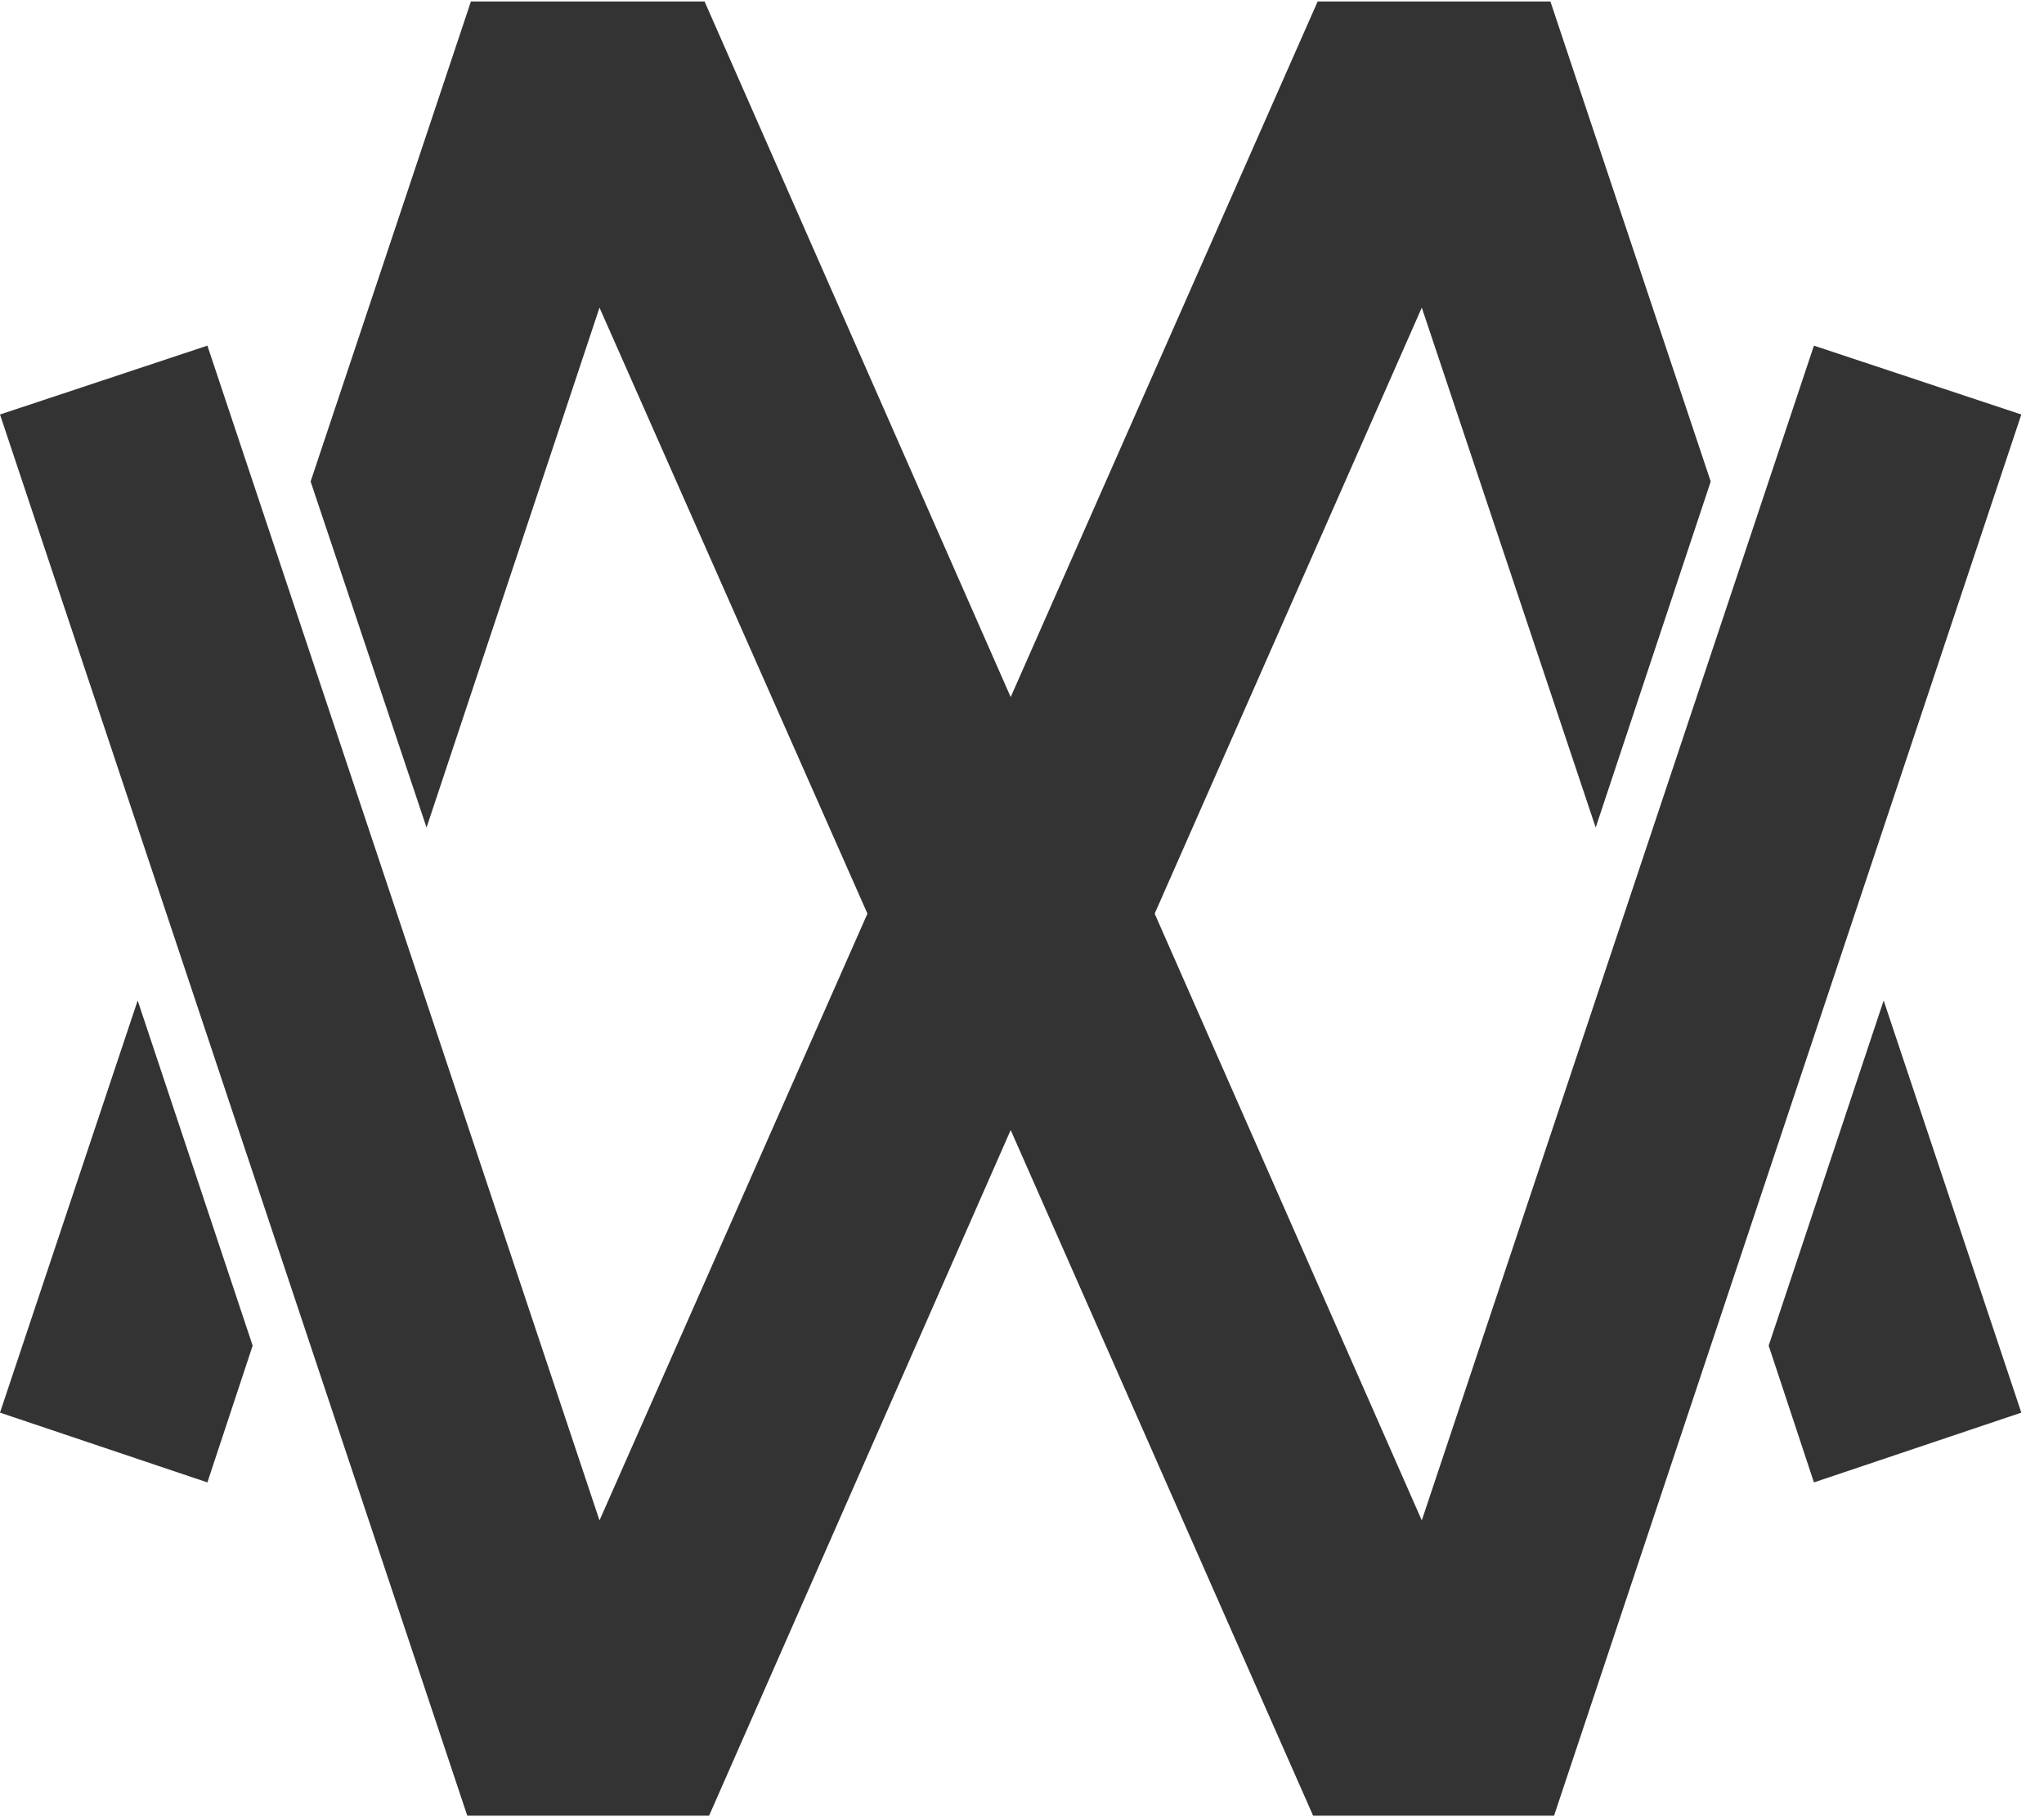
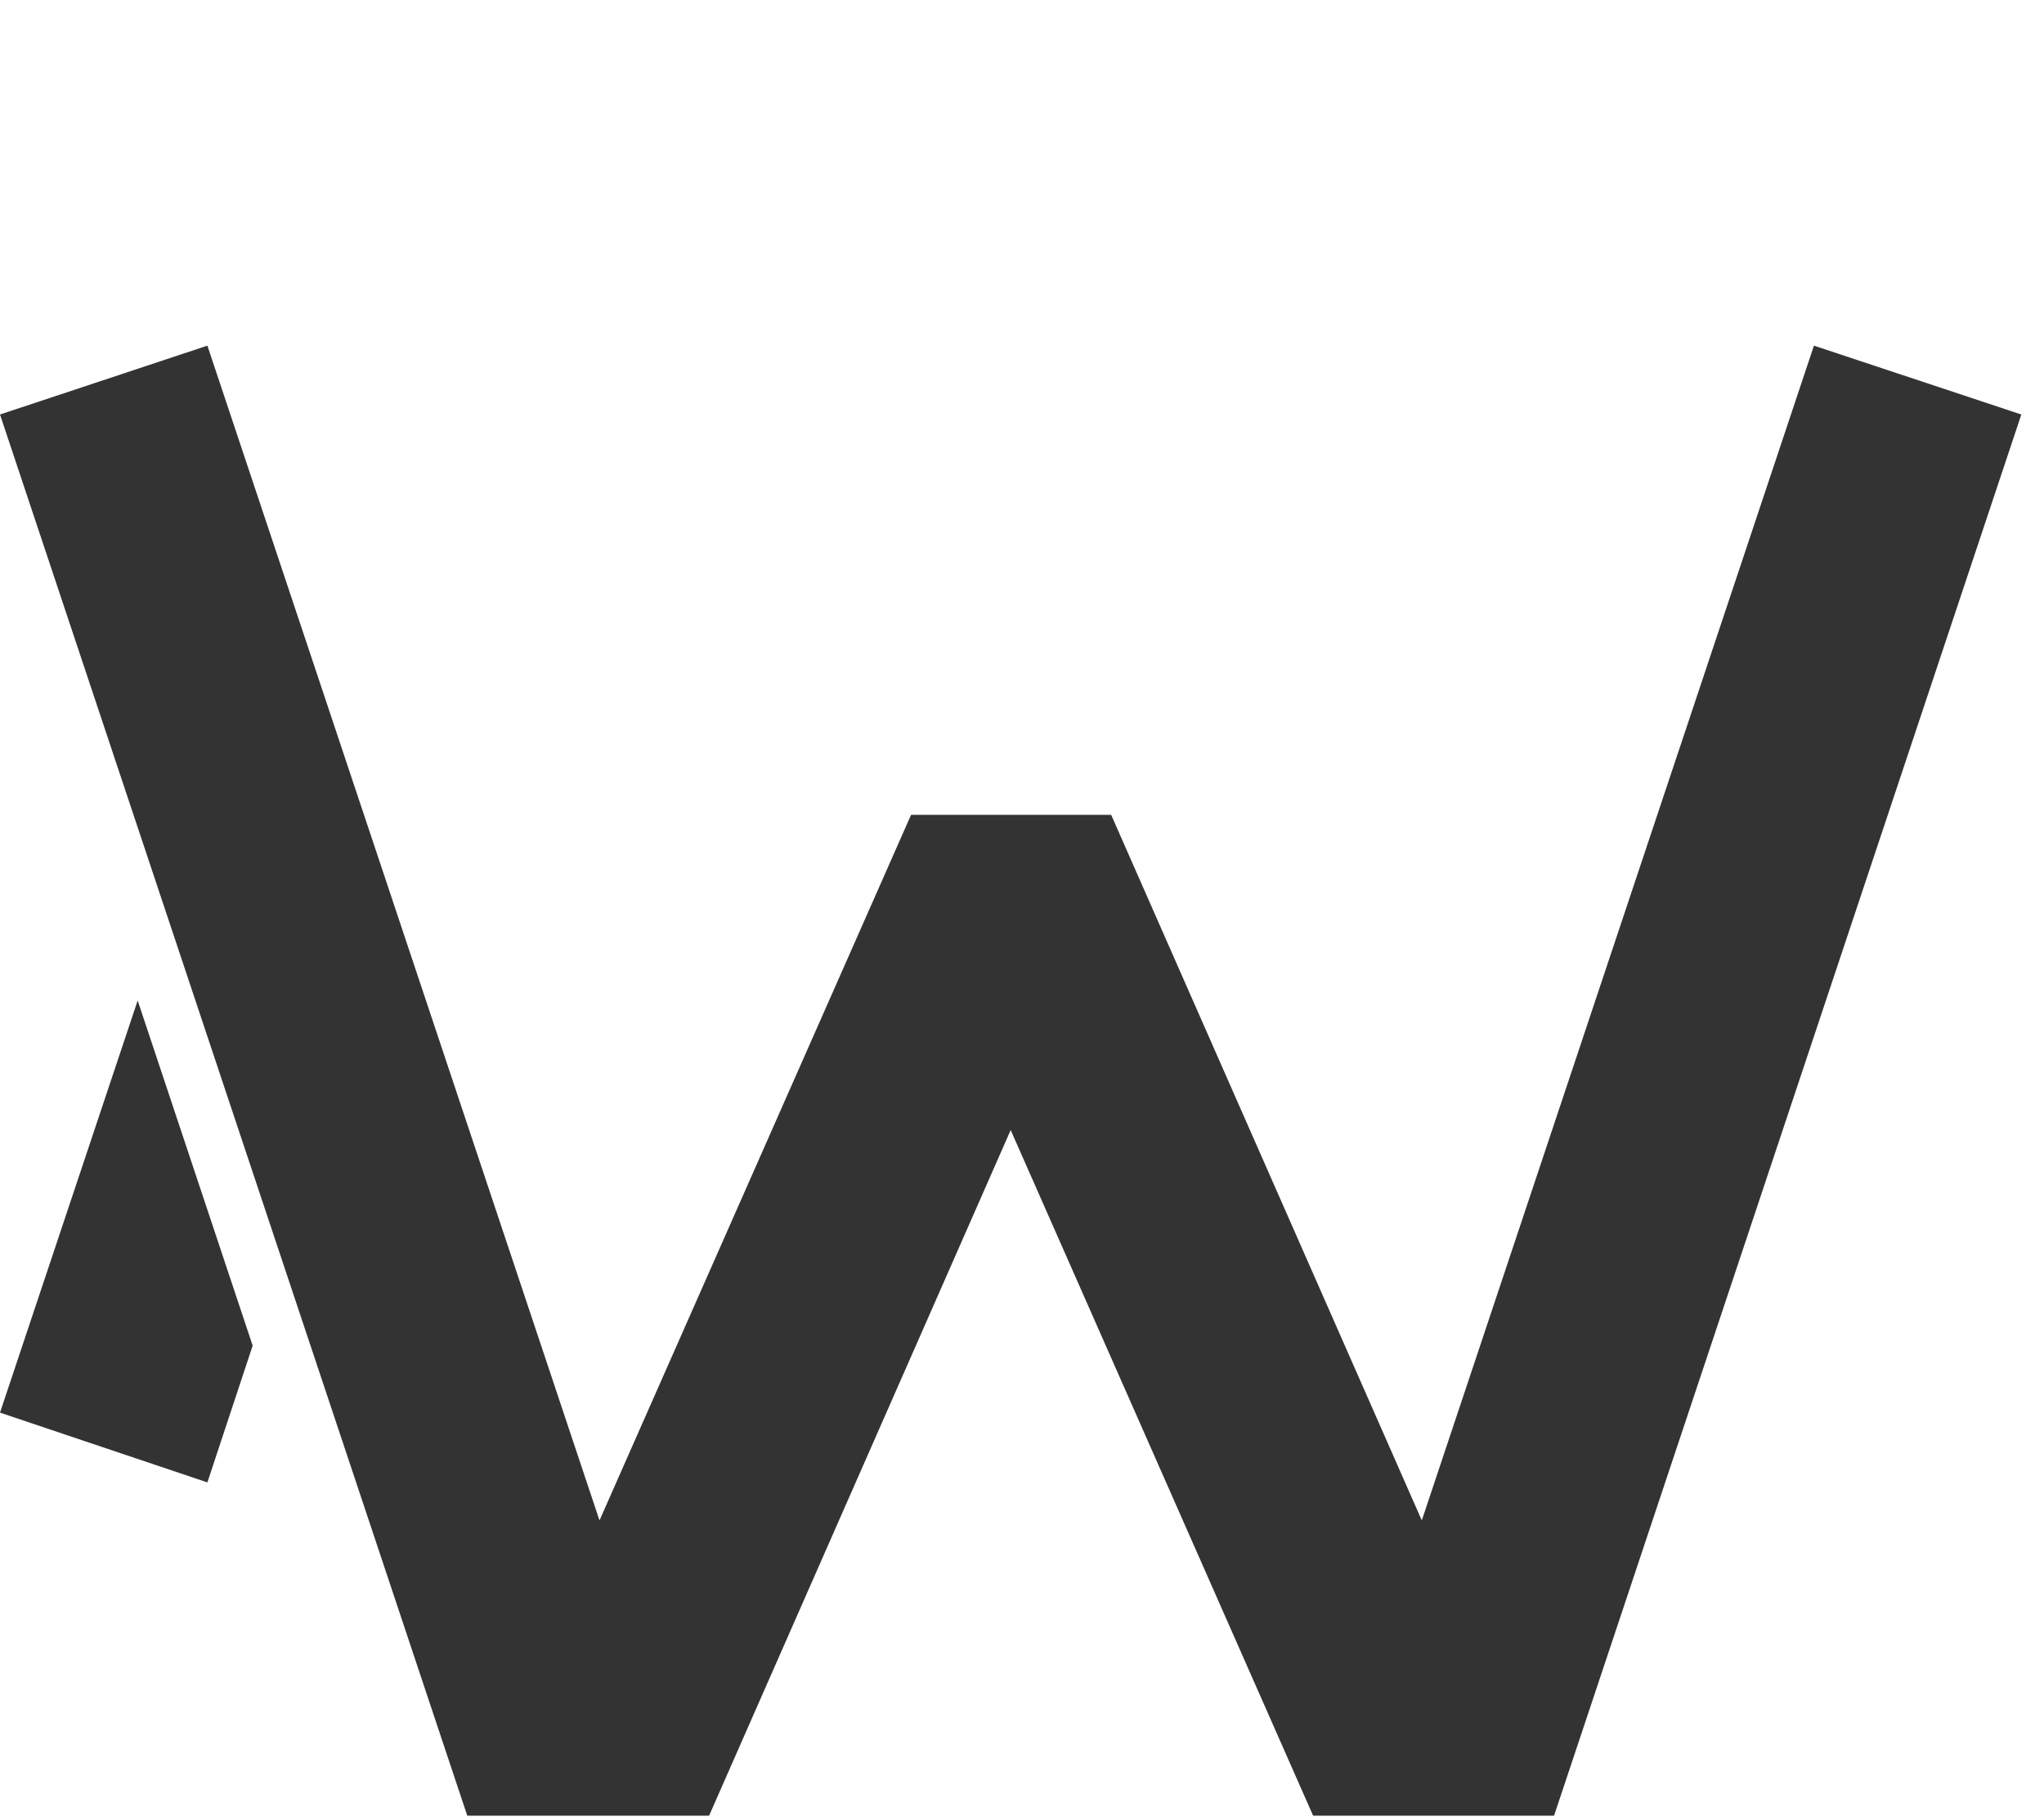
<svg xmlns="http://www.w3.org/2000/svg" width="54" height="48" viewBox="0 0 54 48" fill="none">
  <path d="M12.345 47.961H18.733L26.701 29.85L34.691 47.961H41.056L53.401 10.949L47.922 9.13L37.562 40.161L29.356 21.524H24.069L15.838 40.161L5.479 9.13L0 10.949L12.345 47.961Z" fill="#333333" />
  <path d="M3.637 26.428L0 37.314L5.479 39.157L6.675 35.544L3.637 26.428Z" fill="#333333" />
-   <path d="M46.726 35.544L47.922 39.157L53.401 37.314L49.764 26.428L46.726 35.544Z" fill="#333333" />
-   <path d="M8.206 12.719L11.269 21.859L15.838 8.126L24.069 26.739H29.356L37.562 8.126L42.156 21.859L45.195 12.719L40.96 0.039H34.811L26.701 18.413L18.614 0.039H12.441L8.206 12.719Z" fill="#333333" />
</svg>